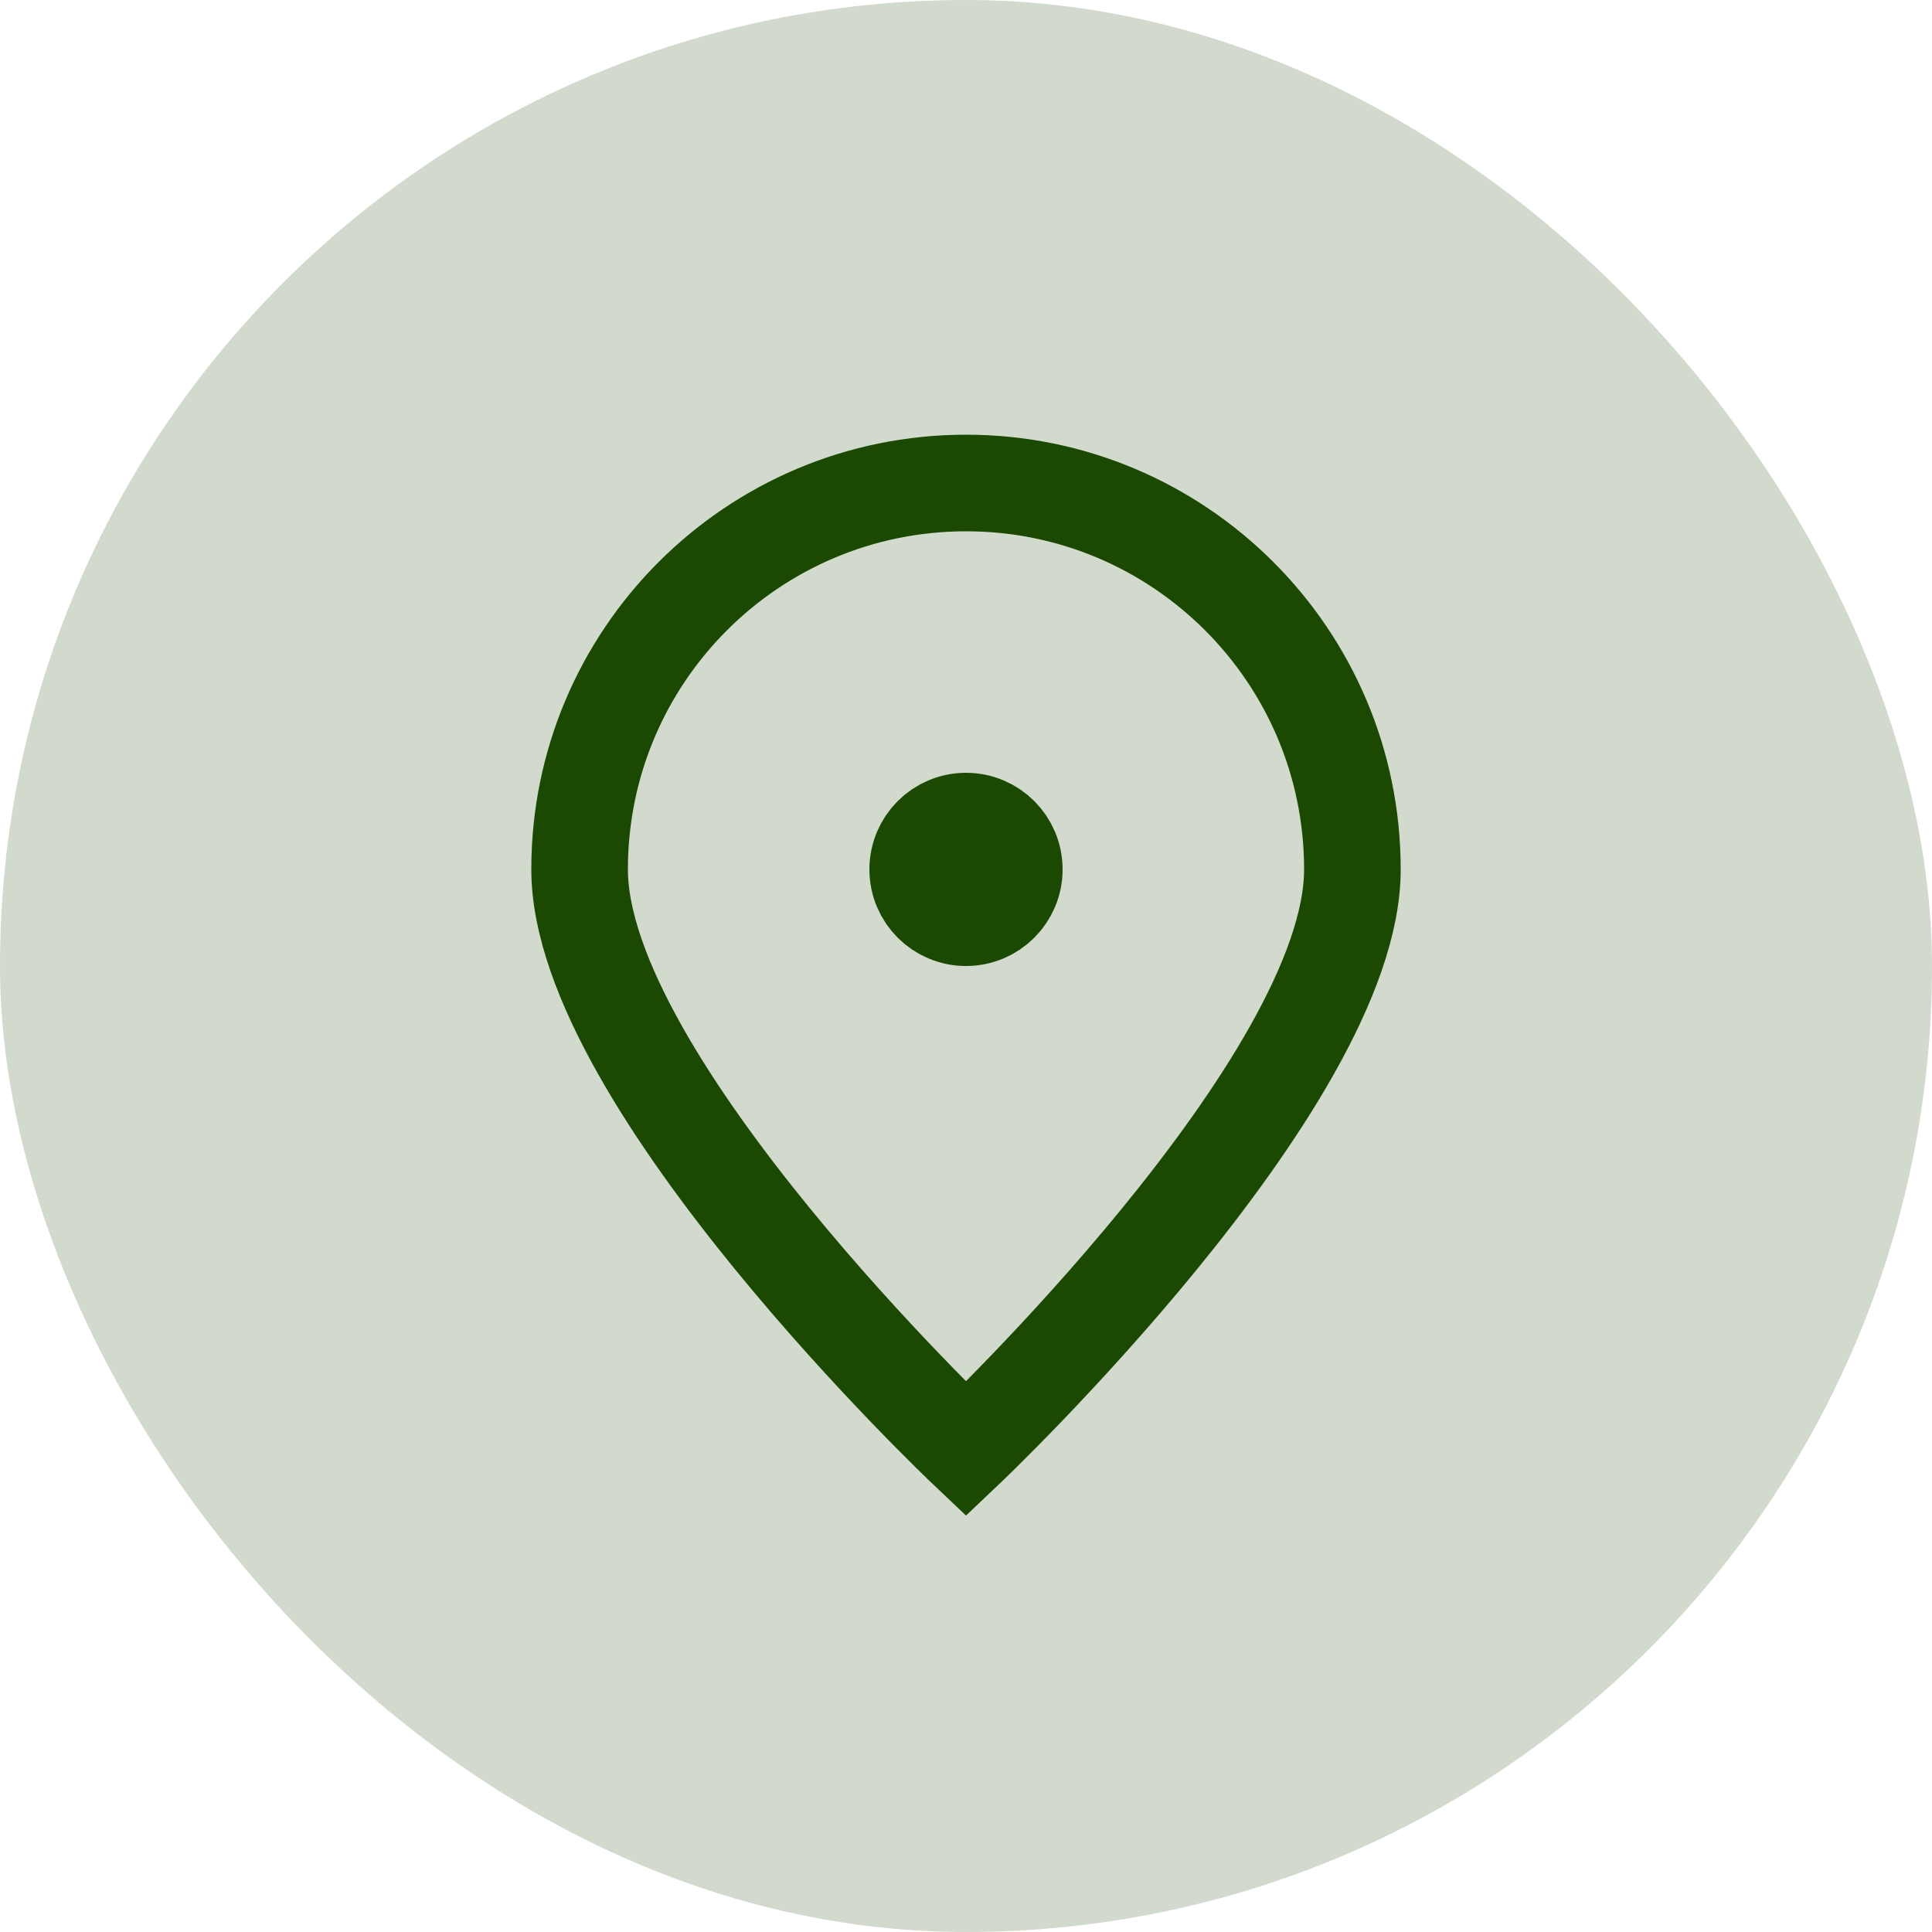
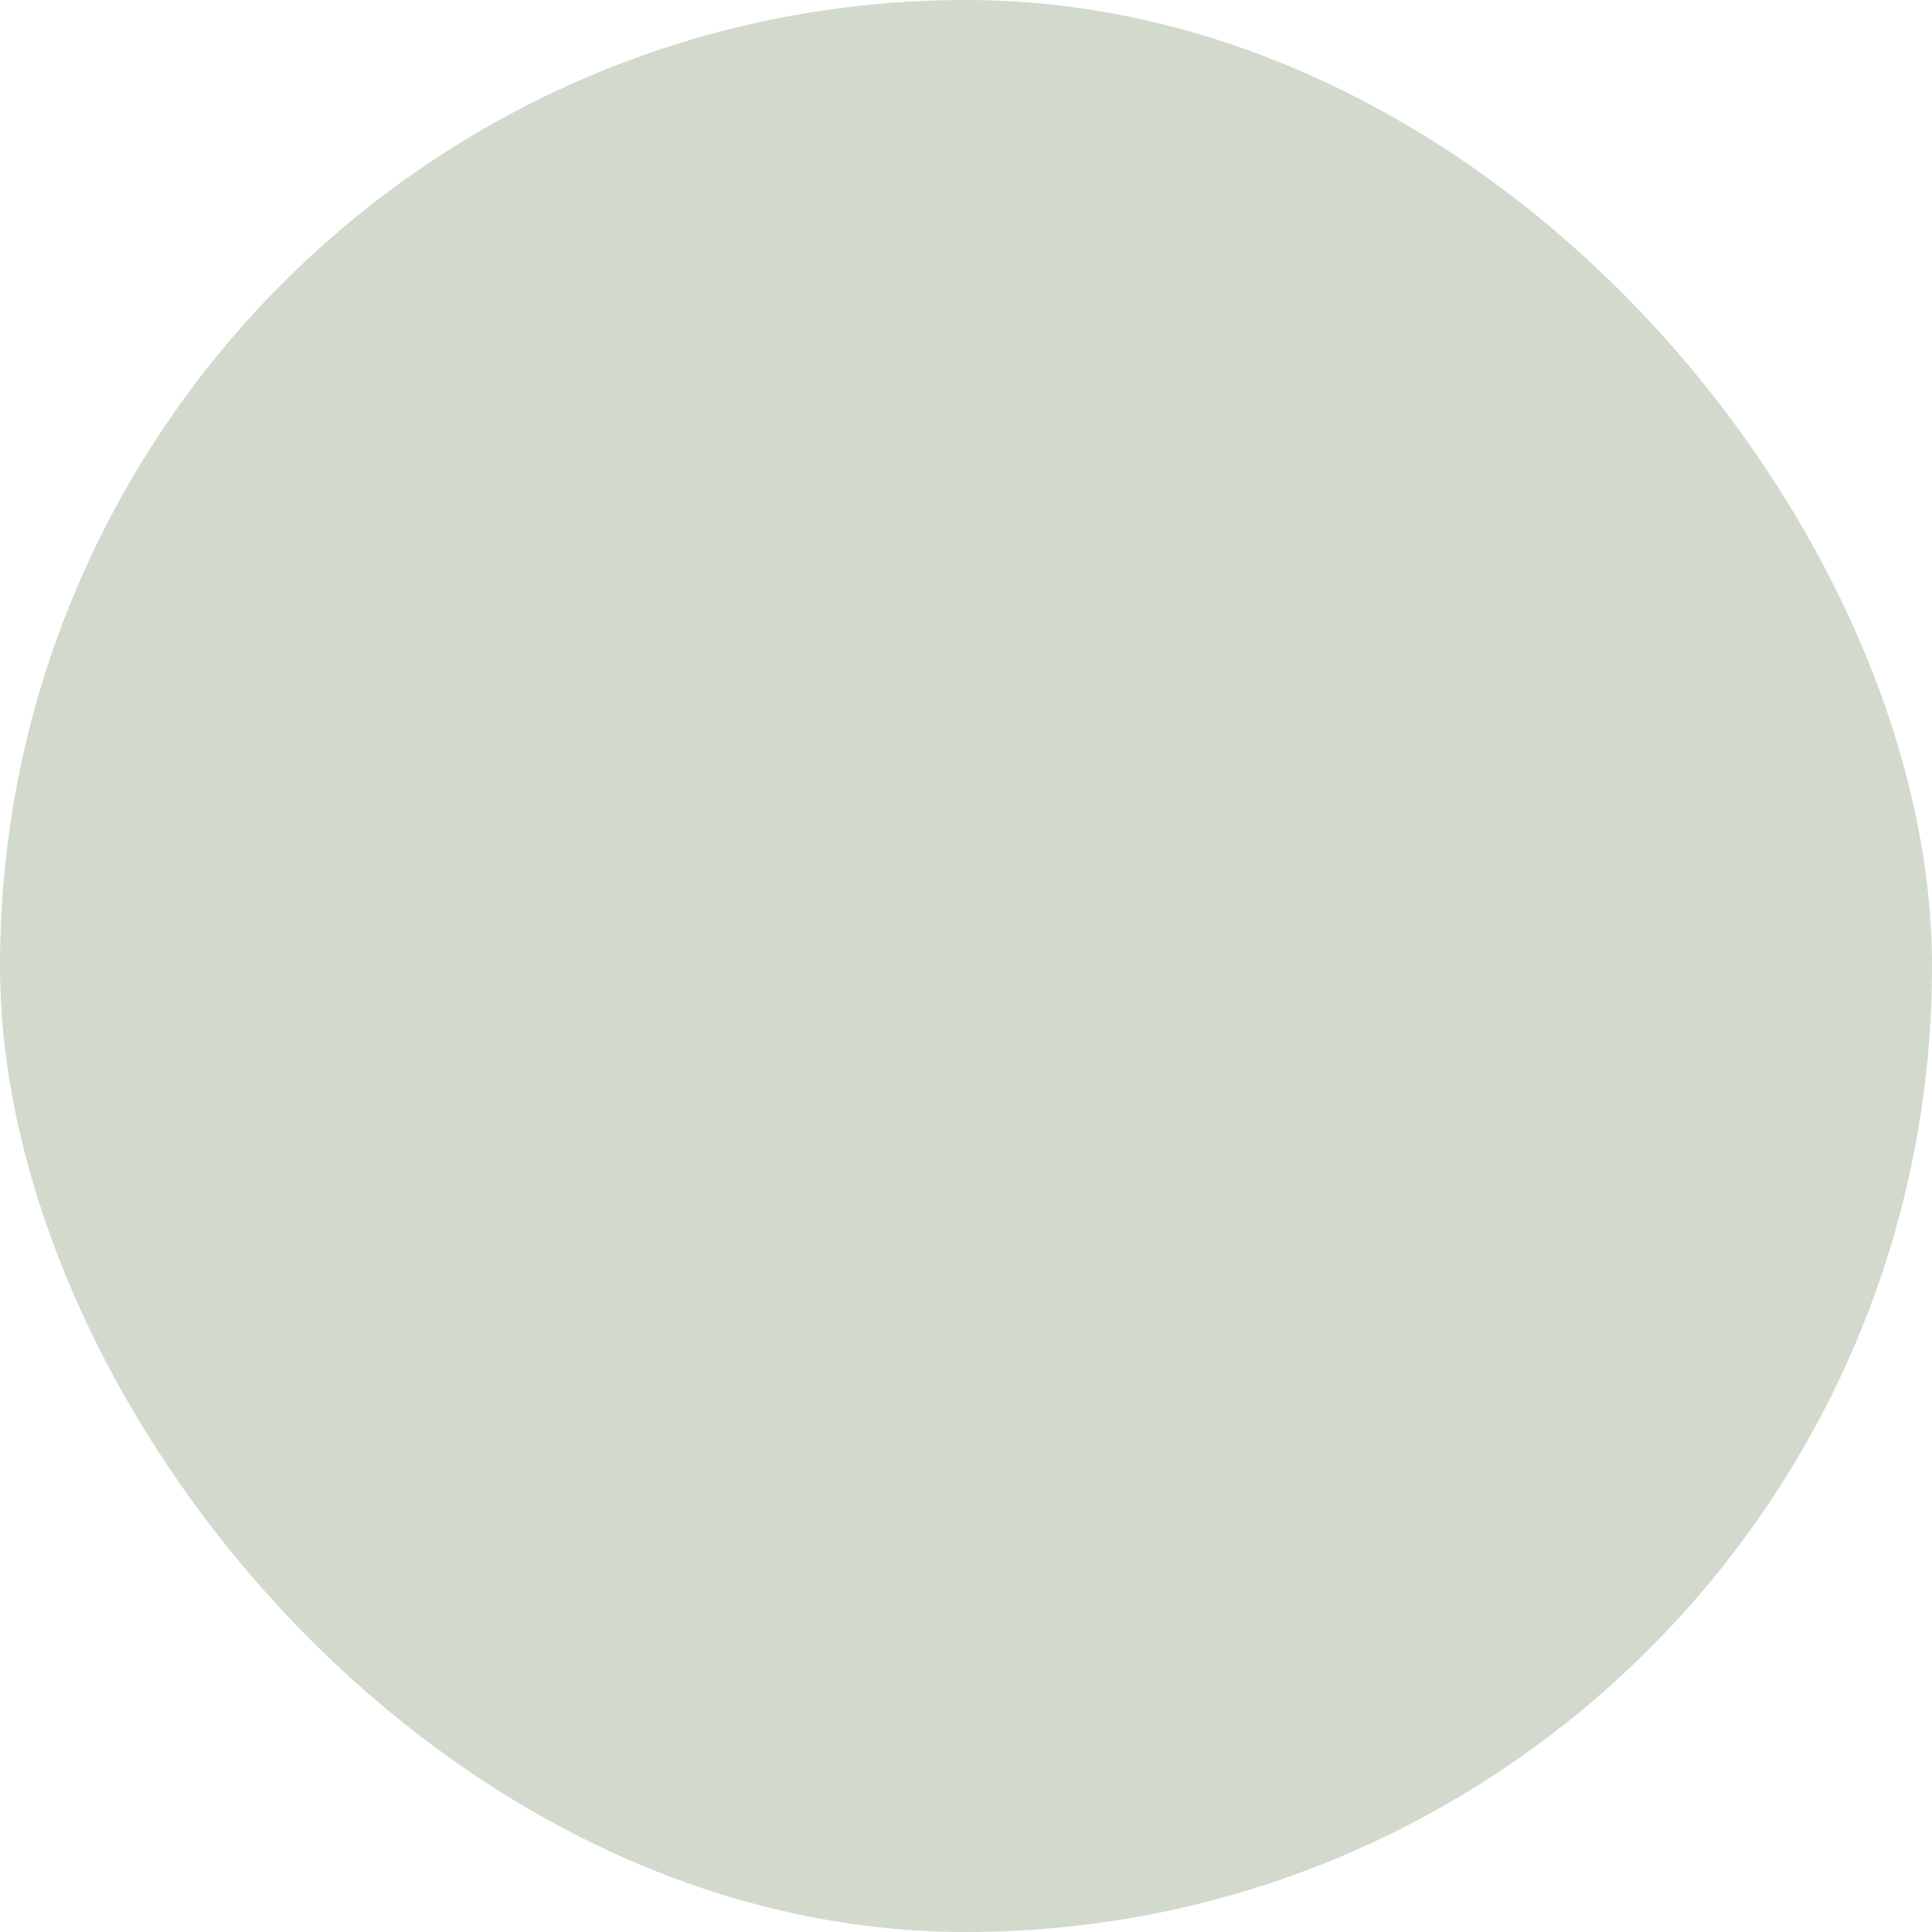
<svg xmlns="http://www.w3.org/2000/svg" width="40" height="40" viewBox="0 0 40 40" fill="none">
  <rect width="40" height="40" rx="20" fill="#1C4902" fill-opacity="0.2" />
-   <path d="M28 18C28 22.418 20 30 20 30C20 30 12 22.418 12 18C12 13.582 15.582 10 20 10C24.418 10 28 13.582 28 18Z" stroke="#1C4902" stroke-width="2" />
-   <path d="M20 19C20.552 19 21 18.552 21 18C21 17.448 20.552 17 20 17C19.448 17 19 17.448 19 18C19 18.552 19.448 19 20 19Z" fill="#1C4902" stroke="#1C4902" stroke-width="2" stroke-linecap="round" stroke-linejoin="round" />
</svg>